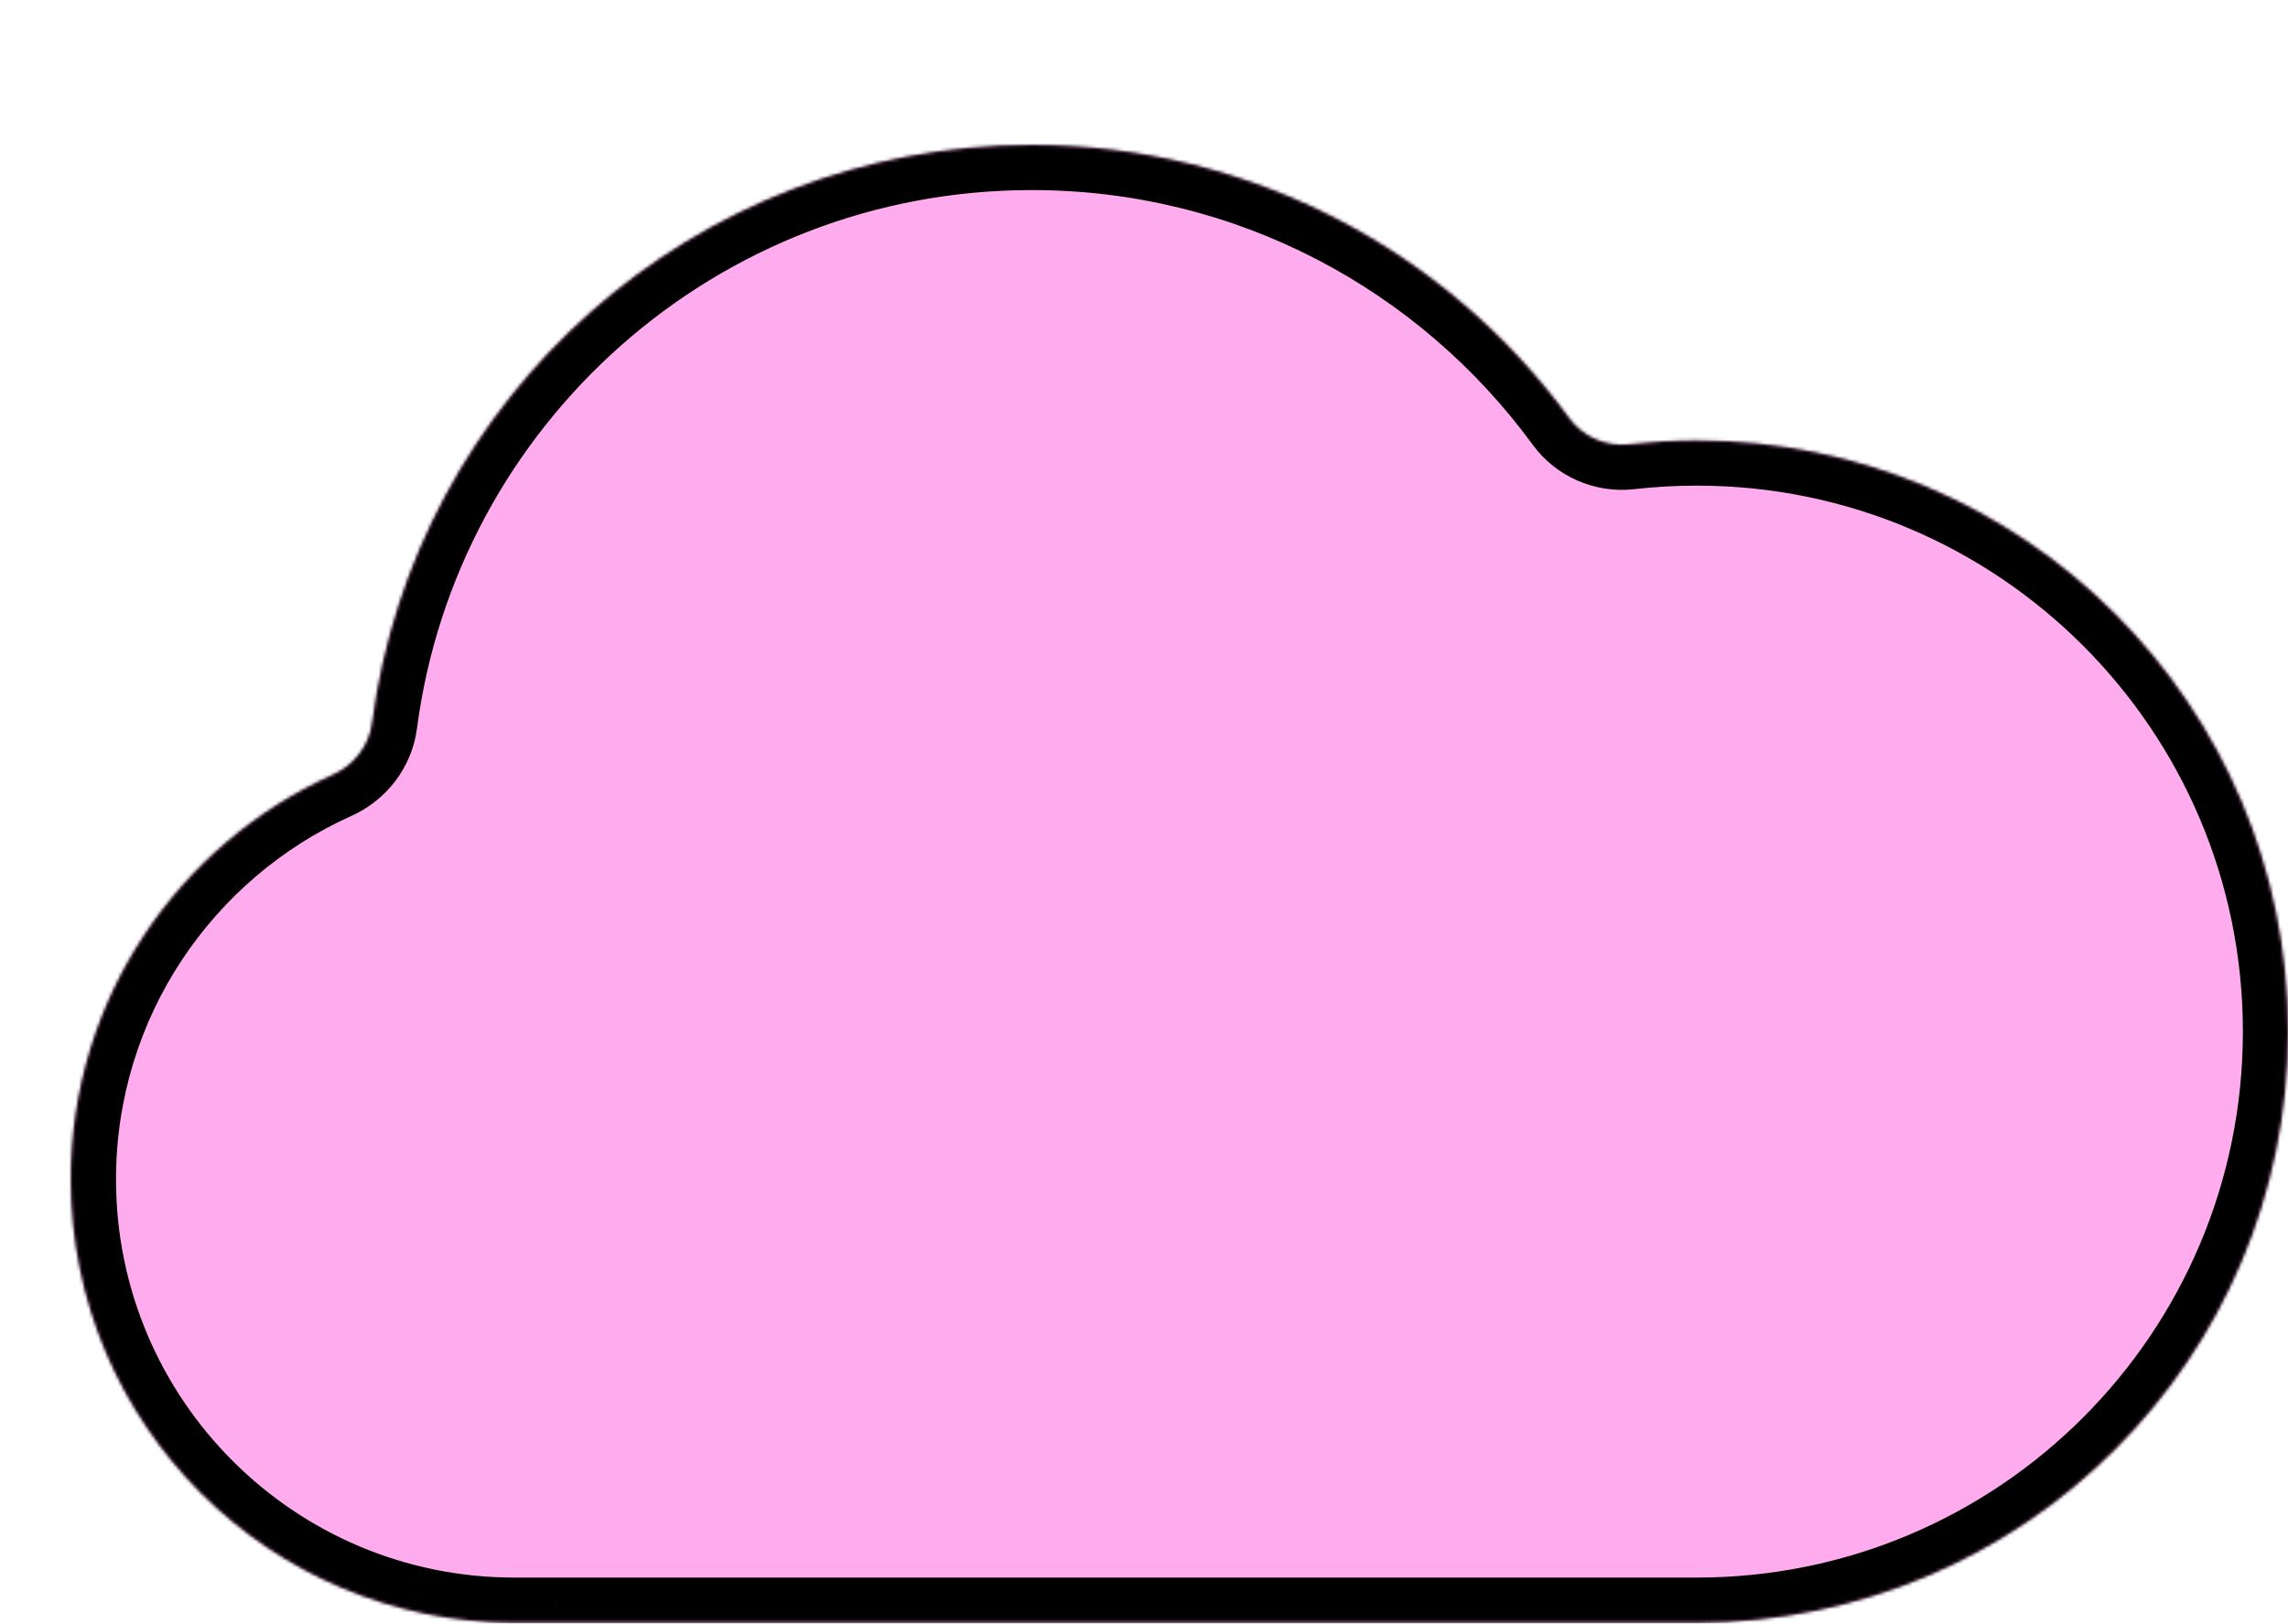
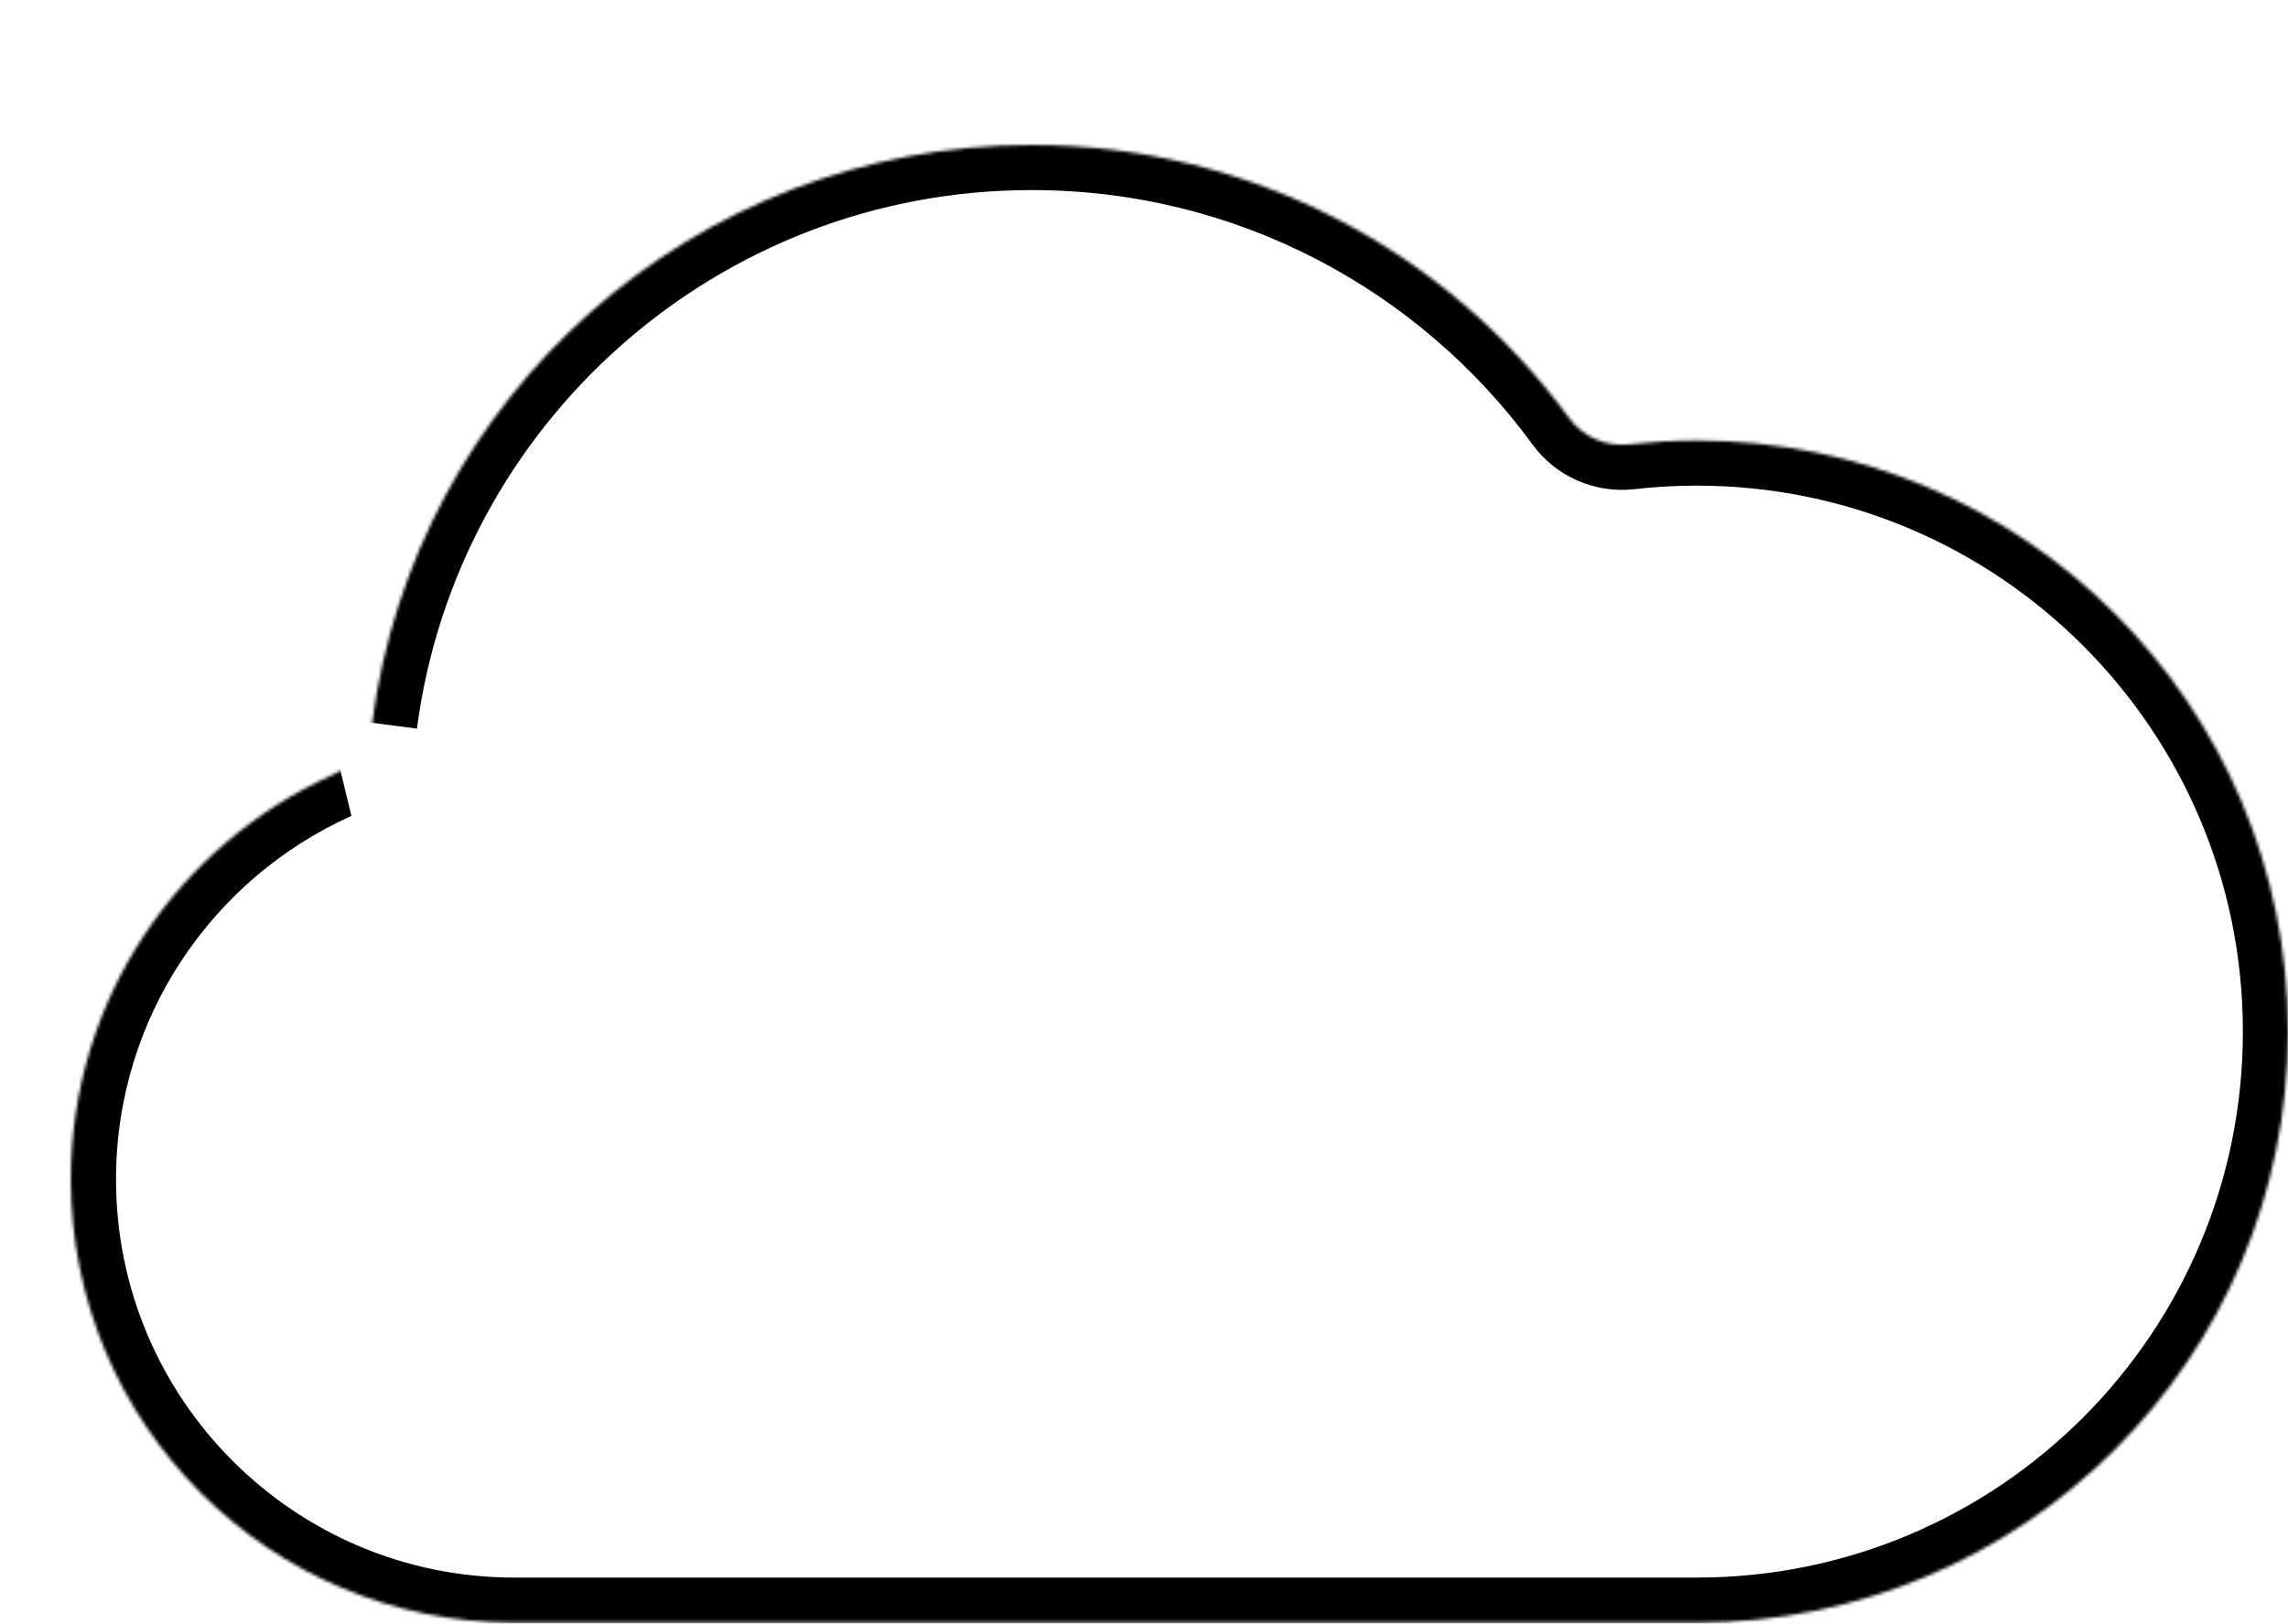
<svg xmlns="http://www.w3.org/2000/svg" width="710" height="504" viewBox="0 0 710 504" fill="none">
  <g filter="url(#filter0_d_1974_5140)">
    <mask id="path-1-inside-1_1974_5140" fill="white">
      <path fill-rule="evenodd" clip-rule="evenodd" d="M298.145 0C193.299 0 106.746 78.148 93.501 179.352C92.57 186.468 87.865 192.551 81.317 195.49C33.386 217.004 0 265.151 0 321.089C0 397.077 61.611 458.688 137.599 458.689C137.599 458.689 137.6 458.689 137.6 458.689C137.6 458.689 137.6 458.69 137.6 458.69H504.544C504.544 458.69 504.544 458.689 504.544 458.689C504.544 458.689 504.544 458.689 504.545 458.689C605.863 458.689 688 376.552 688 275.2C688 173.881 605.863 91.744 504.545 91.744C497.459 91.744 490.468 92.145 483.592 92.927C476.368 93.748 469.205 90.646 464.917 84.776C427.374 33.387 366.655 0 298.145 0Z" />
    </mask>
-     <path fill-rule="evenodd" clip-rule="evenodd" d="M298.145 0C193.299 0 106.746 78.148 93.501 179.352C92.57 186.468 87.865 192.551 81.317 195.49C33.386 217.004 0 265.151 0 321.089C0 397.077 61.611 458.688 137.599 458.689C137.599 458.689 137.6 458.689 137.6 458.689C137.6 458.689 137.6 458.69 137.6 458.69H504.544C504.544 458.69 504.544 458.689 504.544 458.689C504.544 458.689 504.544 458.689 504.545 458.689C605.863 458.689 688 376.552 688 275.2C688 173.881 605.863 91.744 504.545 91.744C497.459 91.744 490.468 92.145 483.592 92.927C476.368 93.748 469.205 90.646 464.917 84.776C427.374 33.387 366.655 0 298.145 0Z" fill="#FEACED" />
-     <path d="M464.917 84.776L453.612 93.035L464.917 84.776ZM137.599 458.689L137.599 444.689L137.599 458.689ZM81.317 195.49L75.584 182.718L81.317 195.49ZM107.383 181.168C119.728 86.843 200.421 14 298.145 14V-14C186.176 -14 93.765 69.453 79.62 177.535L107.383 181.168ZM14 321.089C14 270.865 43.965 227.602 87.05 208.263L75.584 182.718C22.808 206.407 -14 259.437 -14 321.089H14ZM137.599 444.689C69.343 444.688 14 389.345 14 321.089H-14C-14 404.809 53.878 472.688 137.599 472.689L137.599 444.689ZM504.544 444.69H137.6V472.69H504.544V444.69ZM504.545 444.689V472.689V444.689ZM674 275.2C674 368.822 598.13 444.689 504.545 444.689V472.689C613.597 472.689 702 384.282 702 275.2H674ZM504.545 105.744C598.131 105.744 674 181.613 674 275.2H702C702 166.149 613.595 77.744 504.545 77.744V105.744ZM485.173 106.837C491.525 106.116 497.988 105.744 504.545 105.744V77.744C496.93 77.744 489.411 78.175 482.011 79.016L485.173 106.837ZM298.145 14C361.997 14 418.591 45.098 453.612 93.035L476.221 76.517C436.156 21.675 371.313 -14 298.145 -14V14ZM482.011 79.016C479.73 79.276 477.509 78.279 476.221 76.517L453.612 93.035C460.902 103.013 473.007 108.22 485.173 106.837L482.011 79.016ZM518.544 458.689C518.544 466.421 512.276 472.689 504.545 472.689V444.689C496.812 444.689 490.544 450.957 490.544 458.689H518.544ZM123.6 458.689C123.6 466.73 130.18 472.69 137.6 472.69V444.69C145.019 444.69 151.6 450.649 151.6 458.689H123.6ZM137.599 472.689C129.973 472.689 123.6 466.526 123.6 458.689H151.6C151.6 450.851 145.225 444.689 137.599 444.689L137.599 472.689ZM504.544 472.69C512.276 472.69 518.544 466.421 518.544 458.689H490.544C490.544 450.957 496.812 444.69 504.544 444.69V472.69ZM79.62 177.535C79.347 179.615 77.903 181.677 75.584 182.718L87.05 208.263C97.828 203.425 105.792 193.321 107.383 181.168L79.62 177.535Z" fill="black" mask="url(#path-1-inside-1_1974_5140)" />
+     <path d="M464.917 84.776L453.612 93.035L464.917 84.776ZM137.599 458.689L137.599 444.689L137.599 458.689ZM81.317 195.49L75.584 182.718L81.317 195.49ZM107.383 181.168C119.728 86.843 200.421 14 298.145 14V-14C186.176 -14 93.765 69.453 79.62 177.535L107.383 181.168ZM14 321.089C14 270.865 43.965 227.602 87.05 208.263L75.584 182.718C22.808 206.407 -14 259.437 -14 321.089H14ZM137.599 444.689C69.343 444.688 14 389.345 14 321.089H-14C-14 404.809 53.878 472.688 137.599 472.689L137.599 444.689ZM504.544 444.69H137.6V472.69H504.544V444.69ZM504.545 444.689V472.689V444.689ZM674 275.2C674 368.822 598.13 444.689 504.545 444.689V472.689C613.597 472.689 702 384.282 702 275.2H674ZM504.545 105.744C598.131 105.744 674 181.613 674 275.2H702C702 166.149 613.595 77.744 504.545 77.744V105.744ZM485.173 106.837C491.525 106.116 497.988 105.744 504.545 105.744V77.744C496.93 77.744 489.411 78.175 482.011 79.016L485.173 106.837ZM298.145 14C361.997 14 418.591 45.098 453.612 93.035L476.221 76.517C436.156 21.675 371.313 -14 298.145 -14V14ZM482.011 79.016C479.73 79.276 477.509 78.279 476.221 76.517L453.612 93.035C460.902 103.013 473.007 108.22 485.173 106.837L482.011 79.016ZM518.544 458.689C518.544 466.421 512.276 472.689 504.545 472.689V444.689C496.812 444.689 490.544 450.957 490.544 458.689H518.544ZM123.6 458.689C123.6 466.73 130.18 472.69 137.6 472.69V444.69C145.019 444.69 151.6 450.649 151.6 458.689H123.6ZM137.599 472.689C129.973 472.689 123.6 466.526 123.6 458.689H151.6C151.6 450.851 145.225 444.689 137.599 444.689L137.599 472.689ZM504.544 472.69C512.276 472.69 518.544 466.421 518.544 458.689H490.544C490.544 450.957 496.812 444.69 504.544 444.69V472.69ZM79.62 177.535C79.347 179.615 77.903 181.677 75.584 182.718L87.05 208.263L79.62 177.535Z" fill="black" mask="url(#path-1-inside-1_1974_5140)" />
  </g>
  <defs>
    <filter id="filter0_d_1974_5140" x="0" y="0" width="710" height="503.691" filterUnits="userSpaceOnUse" color-interpolation-filters="sRGB">
      <feFlood flood-opacity="0" result="BackgroundImageFix" />
      <feColorMatrix in="SourceAlpha" type="matrix" values="0 0 0 0 0 0 0 0 0 0 0 0 0 0 0 0 0 0 127 0" result="hardAlpha" />
      <feOffset dx="22" dy="45" />
      <feComposite in2="hardAlpha" operator="out" />
      <feColorMatrix type="matrix" values="0 0 0 0 0 0 0 0 0 0 0 0 0 0 0 0 0 0 1 0" />
      <feBlend mode="normal" in2="BackgroundImageFix" result="effect1_dropShadow_1974_5140" />
      <feBlend mode="normal" in="SourceGraphic" in2="effect1_dropShadow_1974_5140" result="shape" />
    </filter>
  </defs>
</svg>